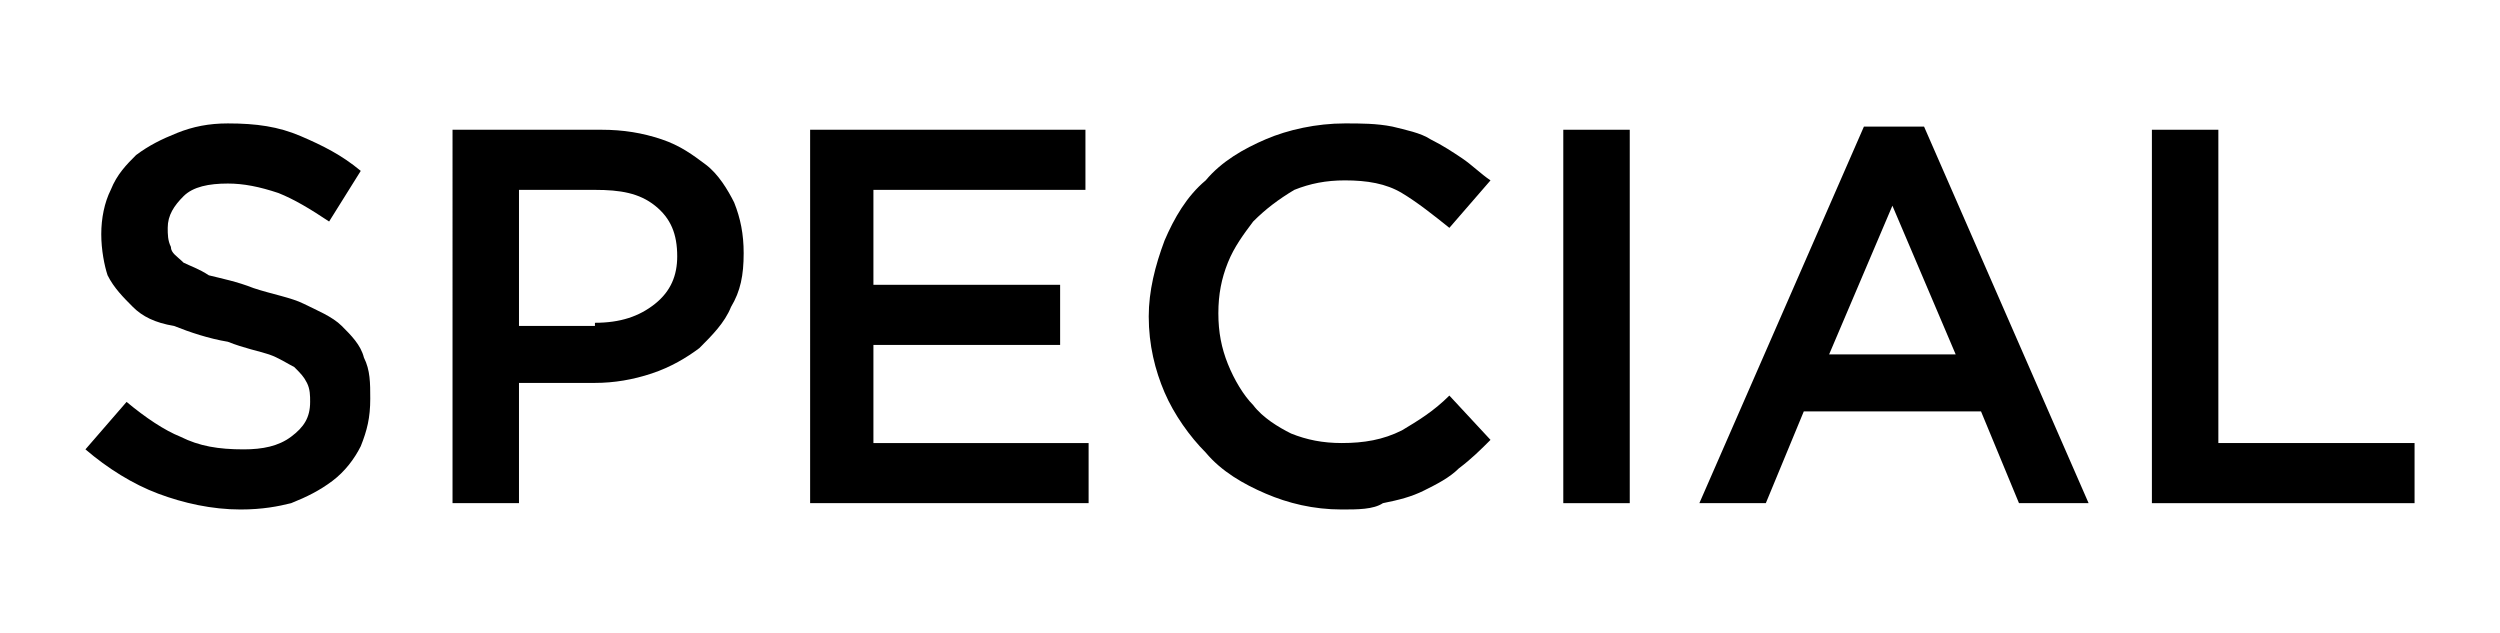
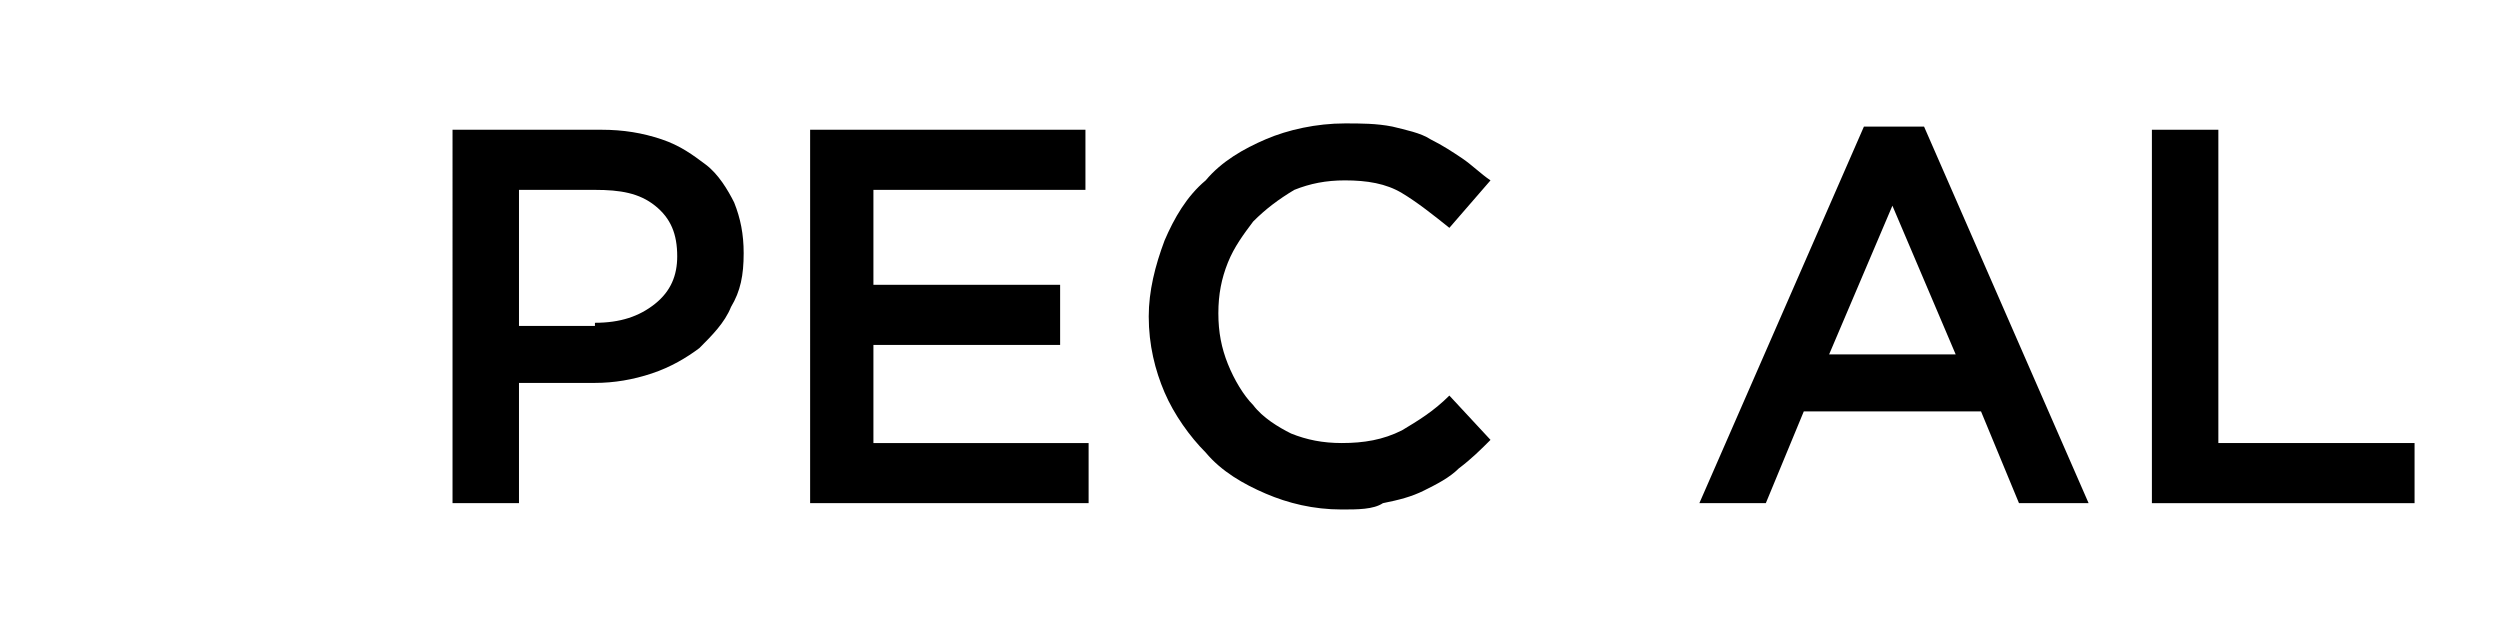
<svg xmlns="http://www.w3.org/2000/svg" version="1.1" id="Layer_1" x="0px" y="0px" viewBox="0 0 79 20" style="enable-background:new 0 0 79 20;" xml:space="preserve">
  <g>
-     <path d="M7.6,16.1c-0.9,0-1.8-0.2-2.6-0.5c-0.8-0.3-1.6-0.8-2.3-1.4L4,12.7c0.6,0.5,1.2,0.9,1.7,1.1c0.6,0.3,1.2,0.4,2,0.4   c0.6,0,1.1-0.1,1.5-0.4c0.4-0.3,0.6-0.6,0.6-1.1v0c0-0.2,0-0.4-0.1-0.6c-0.1-0.2-0.2-0.3-0.4-0.5c-0.2-0.1-0.5-0.3-0.8-0.4   c-0.3-0.1-0.8-0.2-1.3-0.4c-0.6-0.1-1.2-0.3-1.7-0.5C4.9,10.2,4.5,10,4.2,9.7c-0.3-0.3-0.6-0.6-0.8-1C3.3,8.4,3.2,7.9,3.2,7.4v0   c0-0.5,0.1-1,0.3-1.4C3.7,5.5,4,5.2,4.3,4.9c0.4-0.3,0.8-0.5,1.3-0.7c0.5-0.2,1-0.3,1.6-0.3c0.9,0,1.6,0.1,2.3,0.4   c0.7,0.3,1.3,0.6,1.9,1.1L10.4,7C9.8,6.6,9.3,6.3,8.8,6.1C8.2,5.9,7.7,5.8,7.2,5.8c-0.6,0-1.1,0.1-1.4,0.4c-0.3,0.3-0.5,0.6-0.5,1   v0c0,0.2,0,0.4,0.1,0.6C5.4,8,5.6,8.1,5.8,8.3C6,8.4,6.3,8.5,6.6,8.7C7,8.8,7.5,8.9,8,9.1c0.6,0.2,1.2,0.3,1.6,0.5s0.9,0.4,1.2,0.7   c0.3,0.3,0.6,0.6,0.7,1c0.2,0.4,0.2,0.8,0.2,1.3v0c0,0.6-0.1,1-0.3,1.5c-0.2,0.4-0.5,0.8-0.9,1.1c-0.4,0.3-0.8,0.5-1.3,0.7   C8.8,16,8.3,16.1,7.6,16.1z" />
    <path d="M14.3,4.1H19c0.7,0,1.3,0.1,1.9,0.3c0.6,0.2,1,0.5,1.4,0.8c0.4,0.3,0.7,0.8,0.9,1.2c0.2,0.5,0.3,1,0.3,1.6v0   c0,0.7-0.1,1.2-0.4,1.7c-0.2,0.5-0.6,0.9-1,1.3c-0.4,0.3-0.9,0.6-1.5,0.8c-0.6,0.2-1.2,0.3-1.8,0.3h-2.4v3.8h-2.1V4.1z M18.8,10.2   c0.8,0,1.4-0.2,1.9-0.6c0.5-0.4,0.7-0.9,0.7-1.5v0c0-0.7-0.2-1.2-0.7-1.6C20.2,6.1,19.6,6,18.8,6h-2.4v4.3H18.8z" />
    <path d="M25.6,4.1h8.7V6h-6.7v3h5.9v1.9h-5.9V14h6.8v1.9h-8.8V4.1z" />
    <path d="M42.4,16.1c-0.9,0-1.7-0.2-2.4-0.5c-0.7-0.3-1.4-0.7-1.9-1.3c-0.5-0.5-1-1.2-1.3-1.9c-0.3-0.7-0.5-1.5-0.5-2.4v0   c0-0.8,0.2-1.6,0.5-2.4c0.3-0.7,0.7-1.4,1.3-1.9c0.5-0.6,1.2-1,1.9-1.3c0.7-0.3,1.6-0.5,2.5-0.5c0.5,0,1,0,1.5,0.1   c0.4,0.1,0.9,0.2,1.2,0.4c0.4,0.2,0.7,0.4,1,0.6c0.3,0.2,0.6,0.5,0.9,0.7l-1.3,1.5c-0.5-0.4-1-0.8-1.5-1.1   c-0.5-0.3-1.1-0.4-1.8-0.4c-0.6,0-1.1,0.1-1.6,0.3C40.4,6.3,40,6.6,39.6,7c-0.3,0.4-0.6,0.8-0.8,1.3c-0.2,0.5-0.3,1-0.3,1.6v0   c0,0.6,0.1,1.1,0.3,1.6c0.2,0.5,0.5,1,0.8,1.3c0.3,0.4,0.8,0.7,1.2,0.9c0.5,0.2,1,0.3,1.6,0.3c0.7,0,1.3-0.1,1.9-0.4   c0.5-0.3,1-0.6,1.5-1.1l1.3,1.4c-0.3,0.3-0.6,0.6-1,0.9c-0.3,0.3-0.7,0.5-1.1,0.7c-0.4,0.2-0.8,0.3-1.3,0.4   C43.4,16.1,42.9,16.1,42.4,16.1z" />
-     <path d="M49.4,4.1h2.1v11.8h-2.1V4.1z" />
    <path d="M58.9,4h1.9L66,15.9h-2.2l-1.2-2.9H57l-1.2,2.9h-2.1L58.9,4z M61.8,11.2l-2-4.7l-2,4.7H61.8z" />
    <path d="M68,4.1h2.1V14h6.2v1.9H68V4.1z" />
  </g>
</svg>